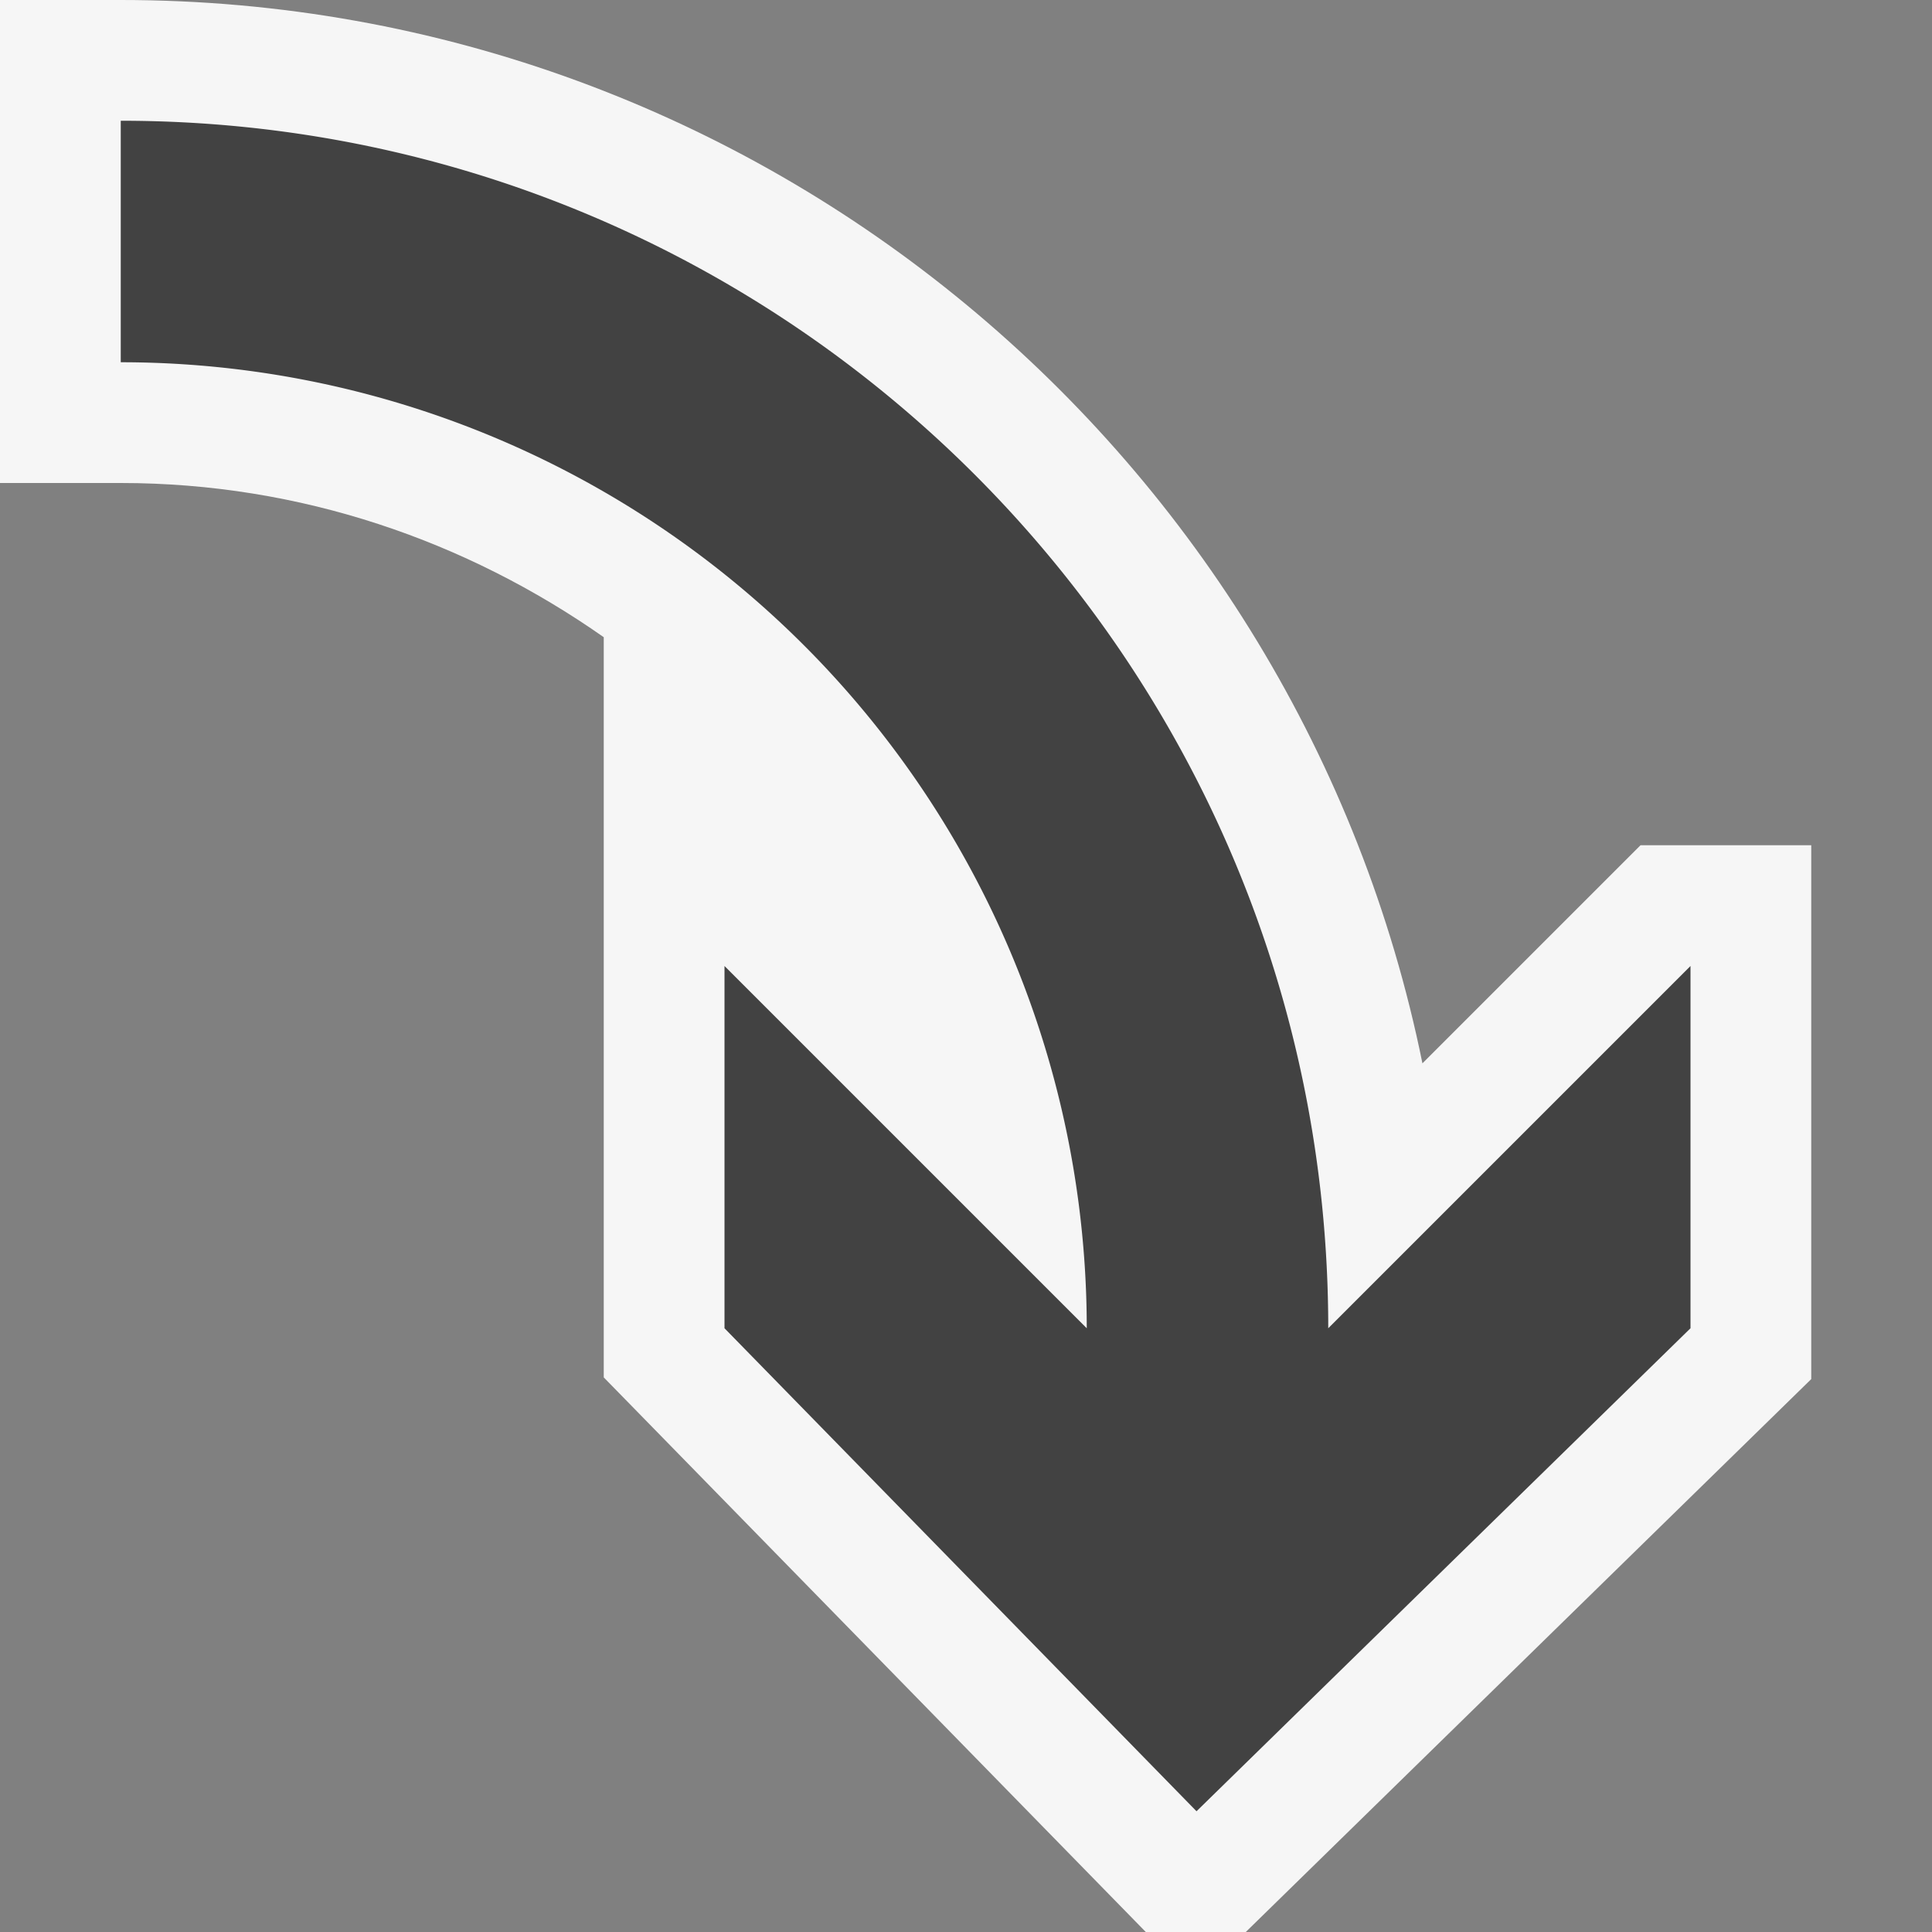
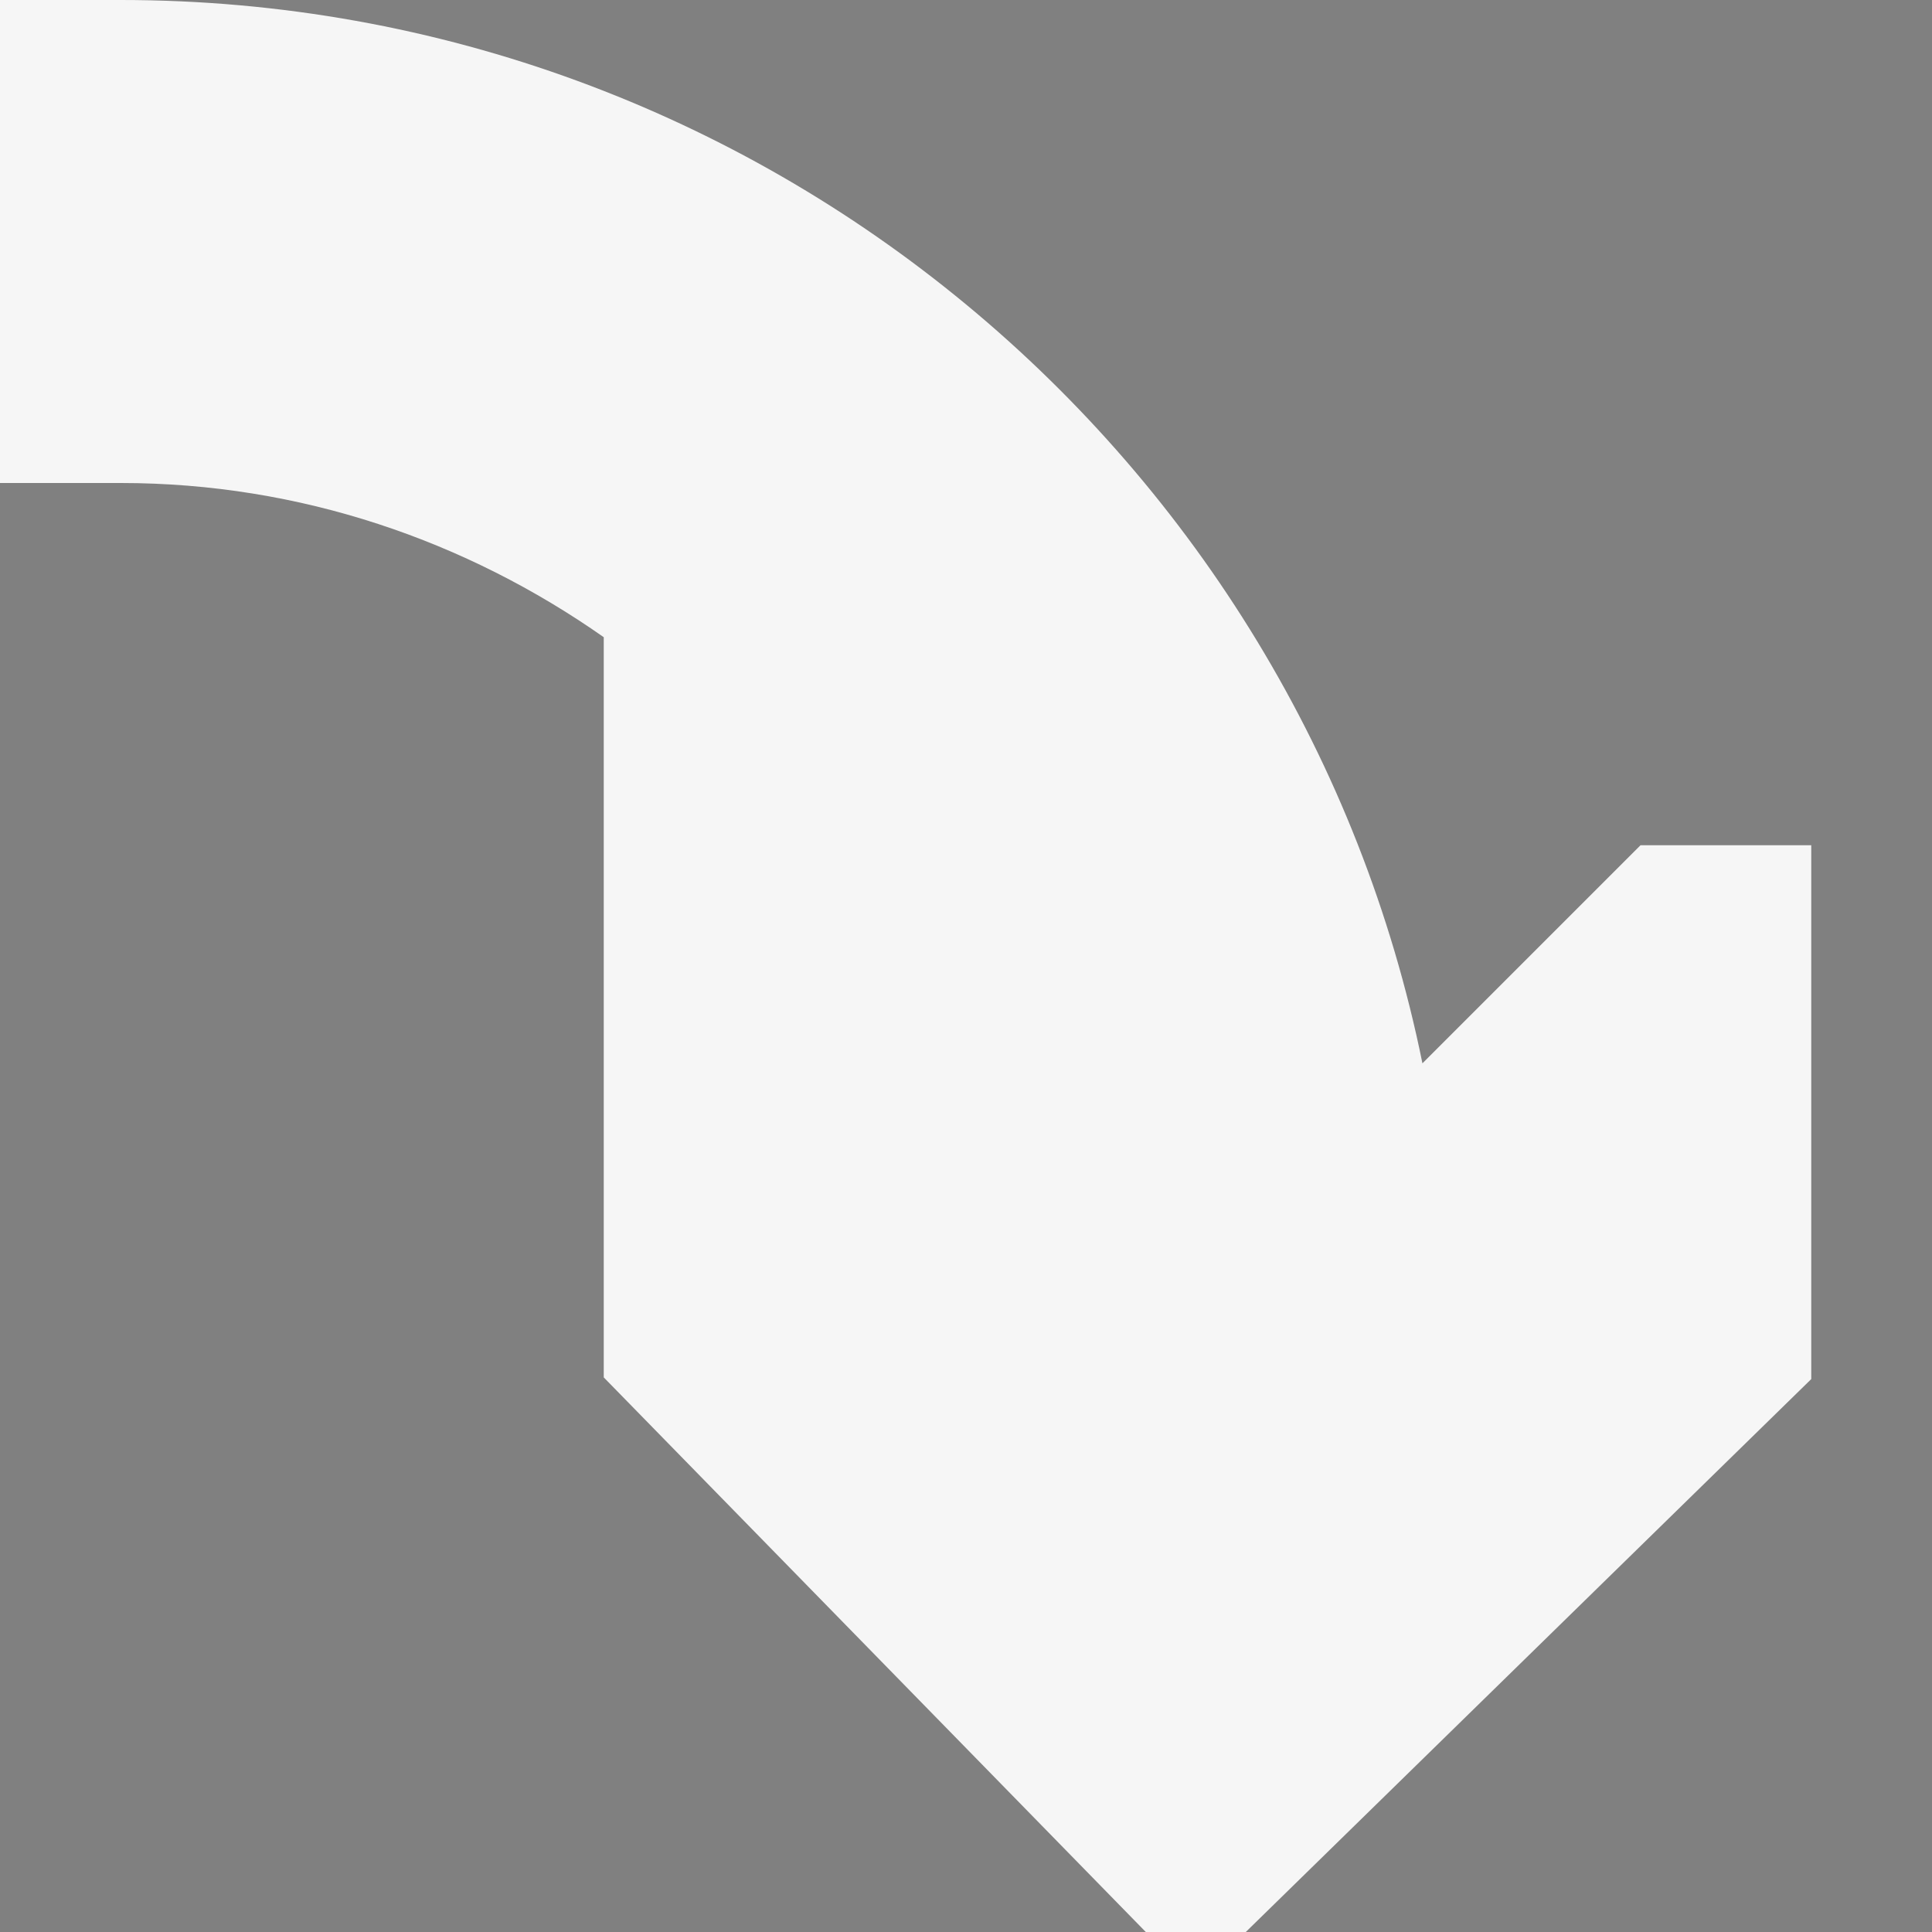
<svg xmlns="http://www.w3.org/2000/svg" viewBox="0 0 16 16">
  <rect x="0" y="0" width="16" height="16" fill="#808080" stroke="none" />
  <style>.st0{opacity:0}.st0,.st1{fill:#f6f6f6}.st2{fill:#424242}</style>
  <g id="outline">
-     <path class="st0" d="M0 0h16v16H0z" />
+     <path class="st0" d="M0 0v16H0z" />
    <path class="st1" d="M13.586 7L11.78 8.806C10.761 3.788 6.314 0 1 0H0v4h1c1.49 0 2.864.48 4 1.277v6.13L9.489 16h.828L15 11.421V7h-1.414z" />
  </g>
-   <path class="st2" d="M11 11C11 5.478 6.523 1 1 1v2a8 8 0 0 1 8 8L6 8v3l3.909 4L14 11V8l-3 3z" id="icon_x5F_bg" />
</svg>